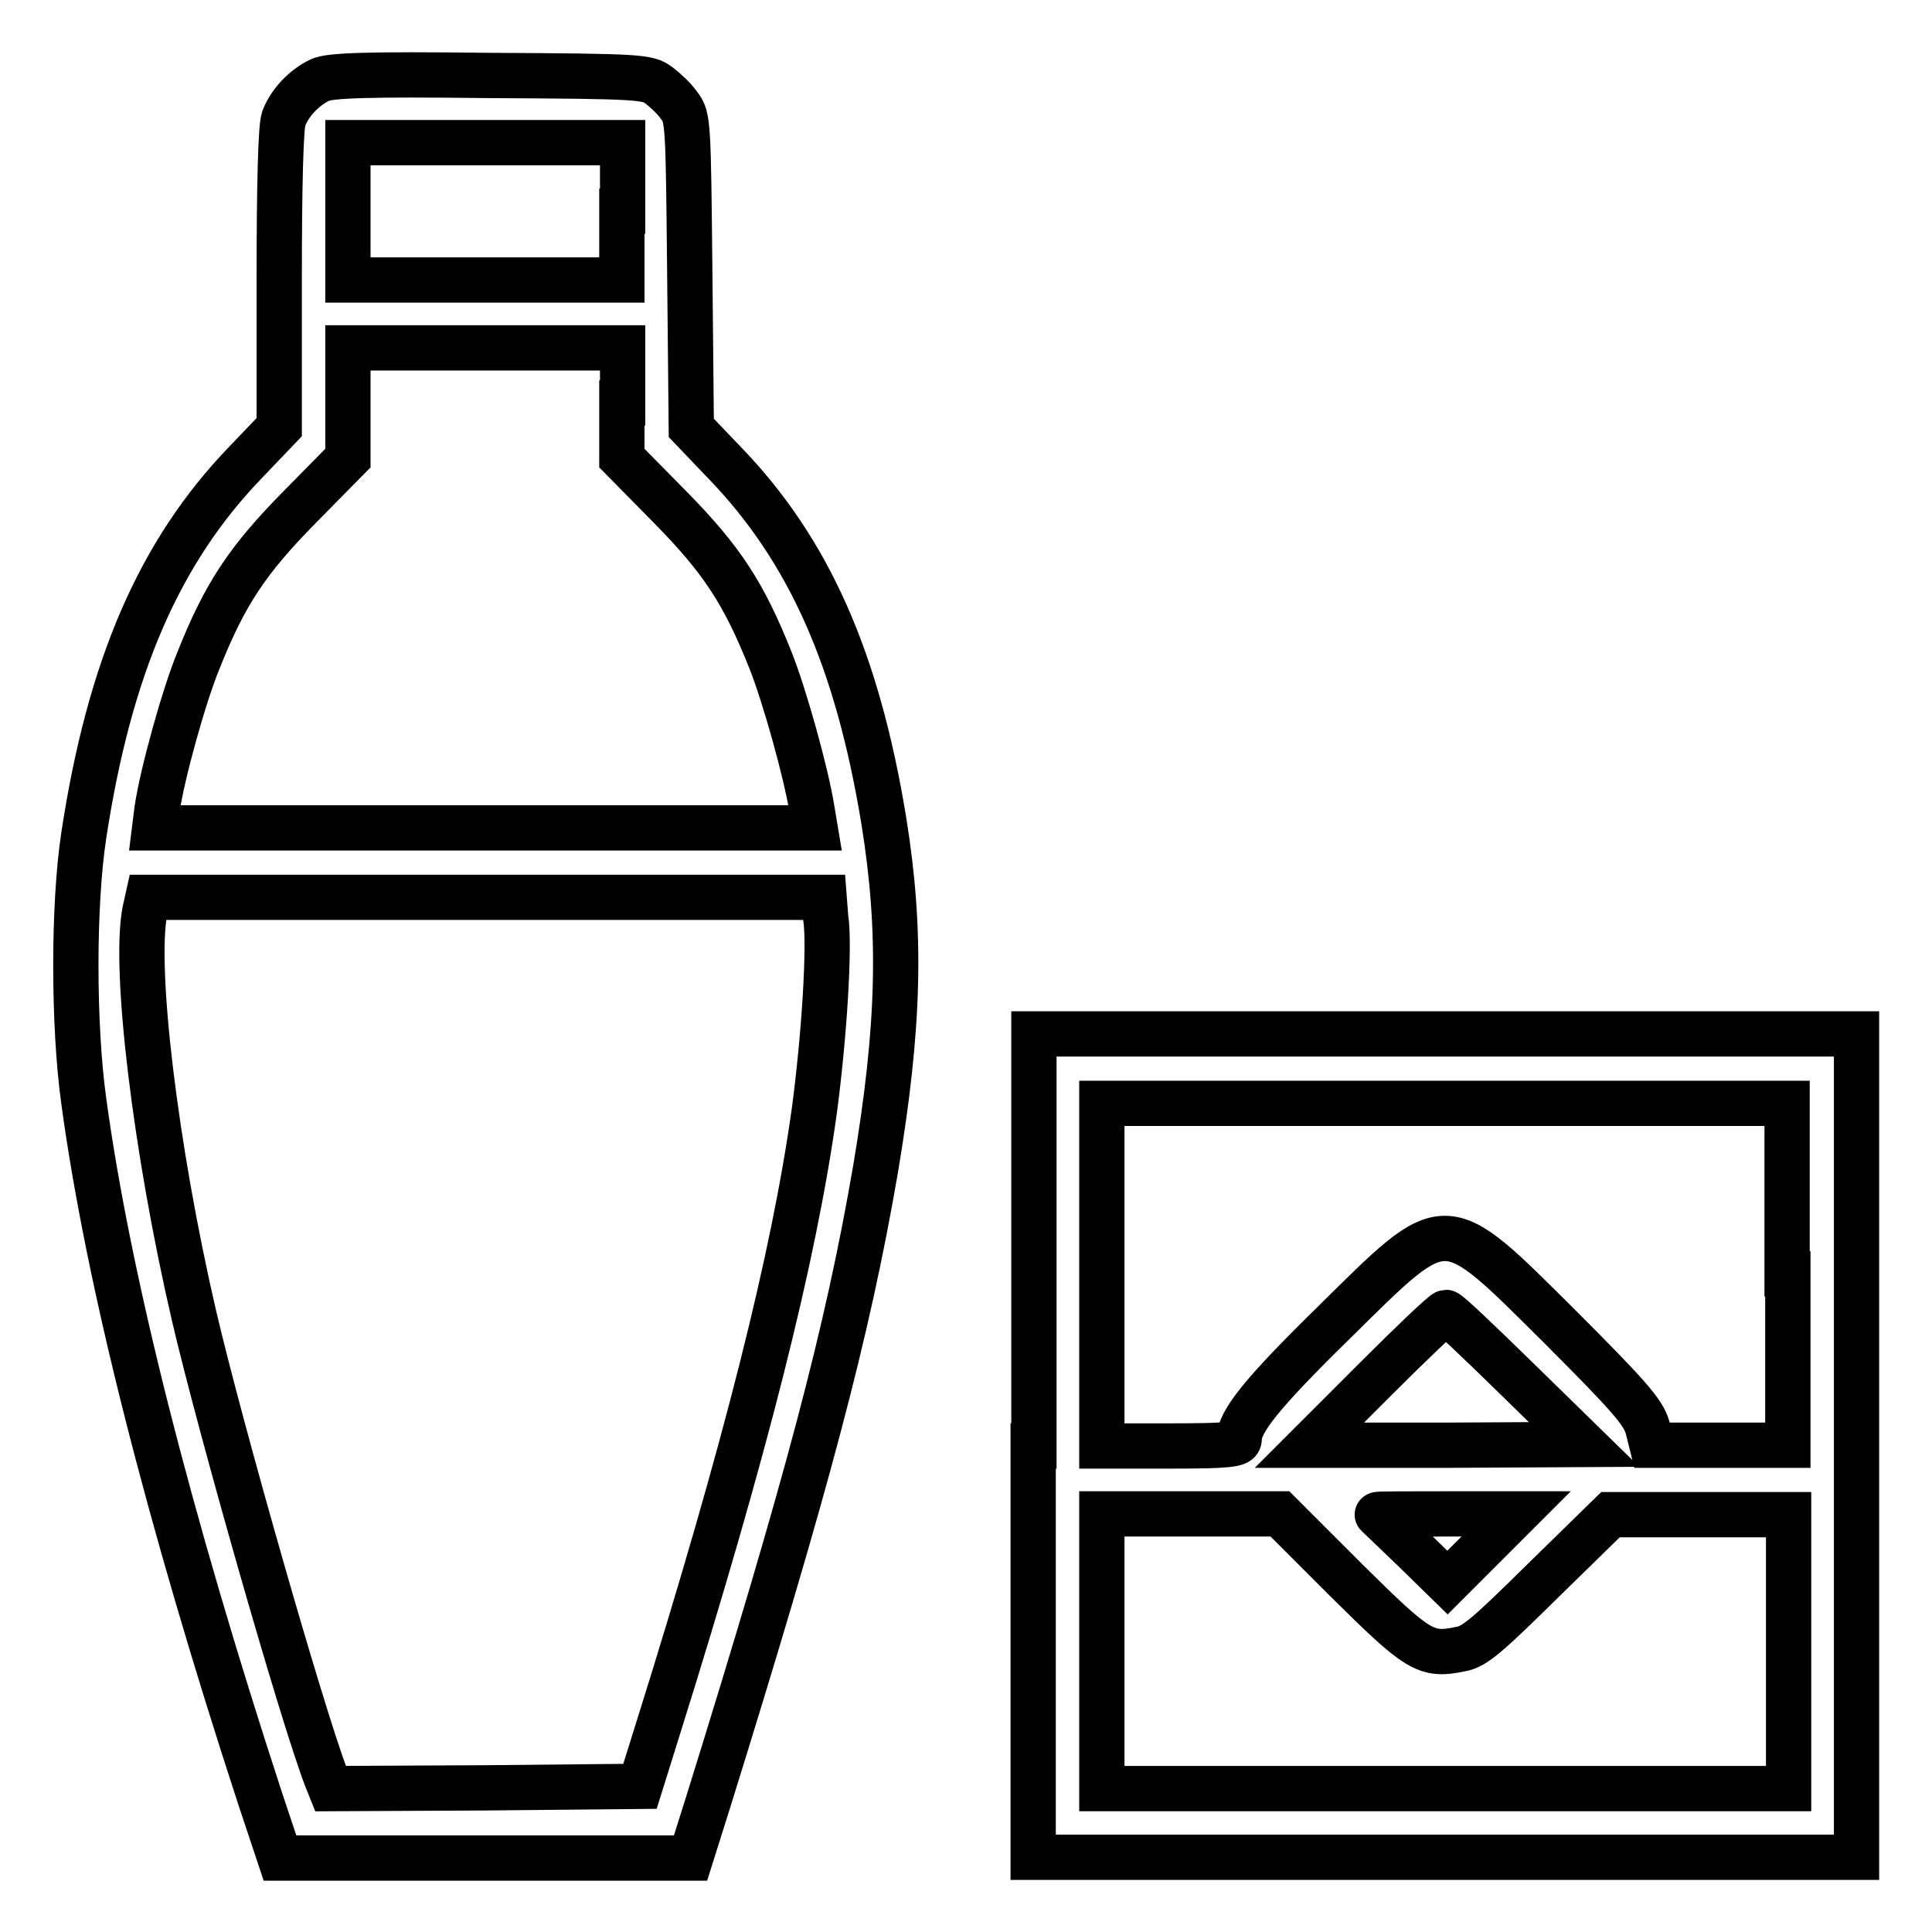
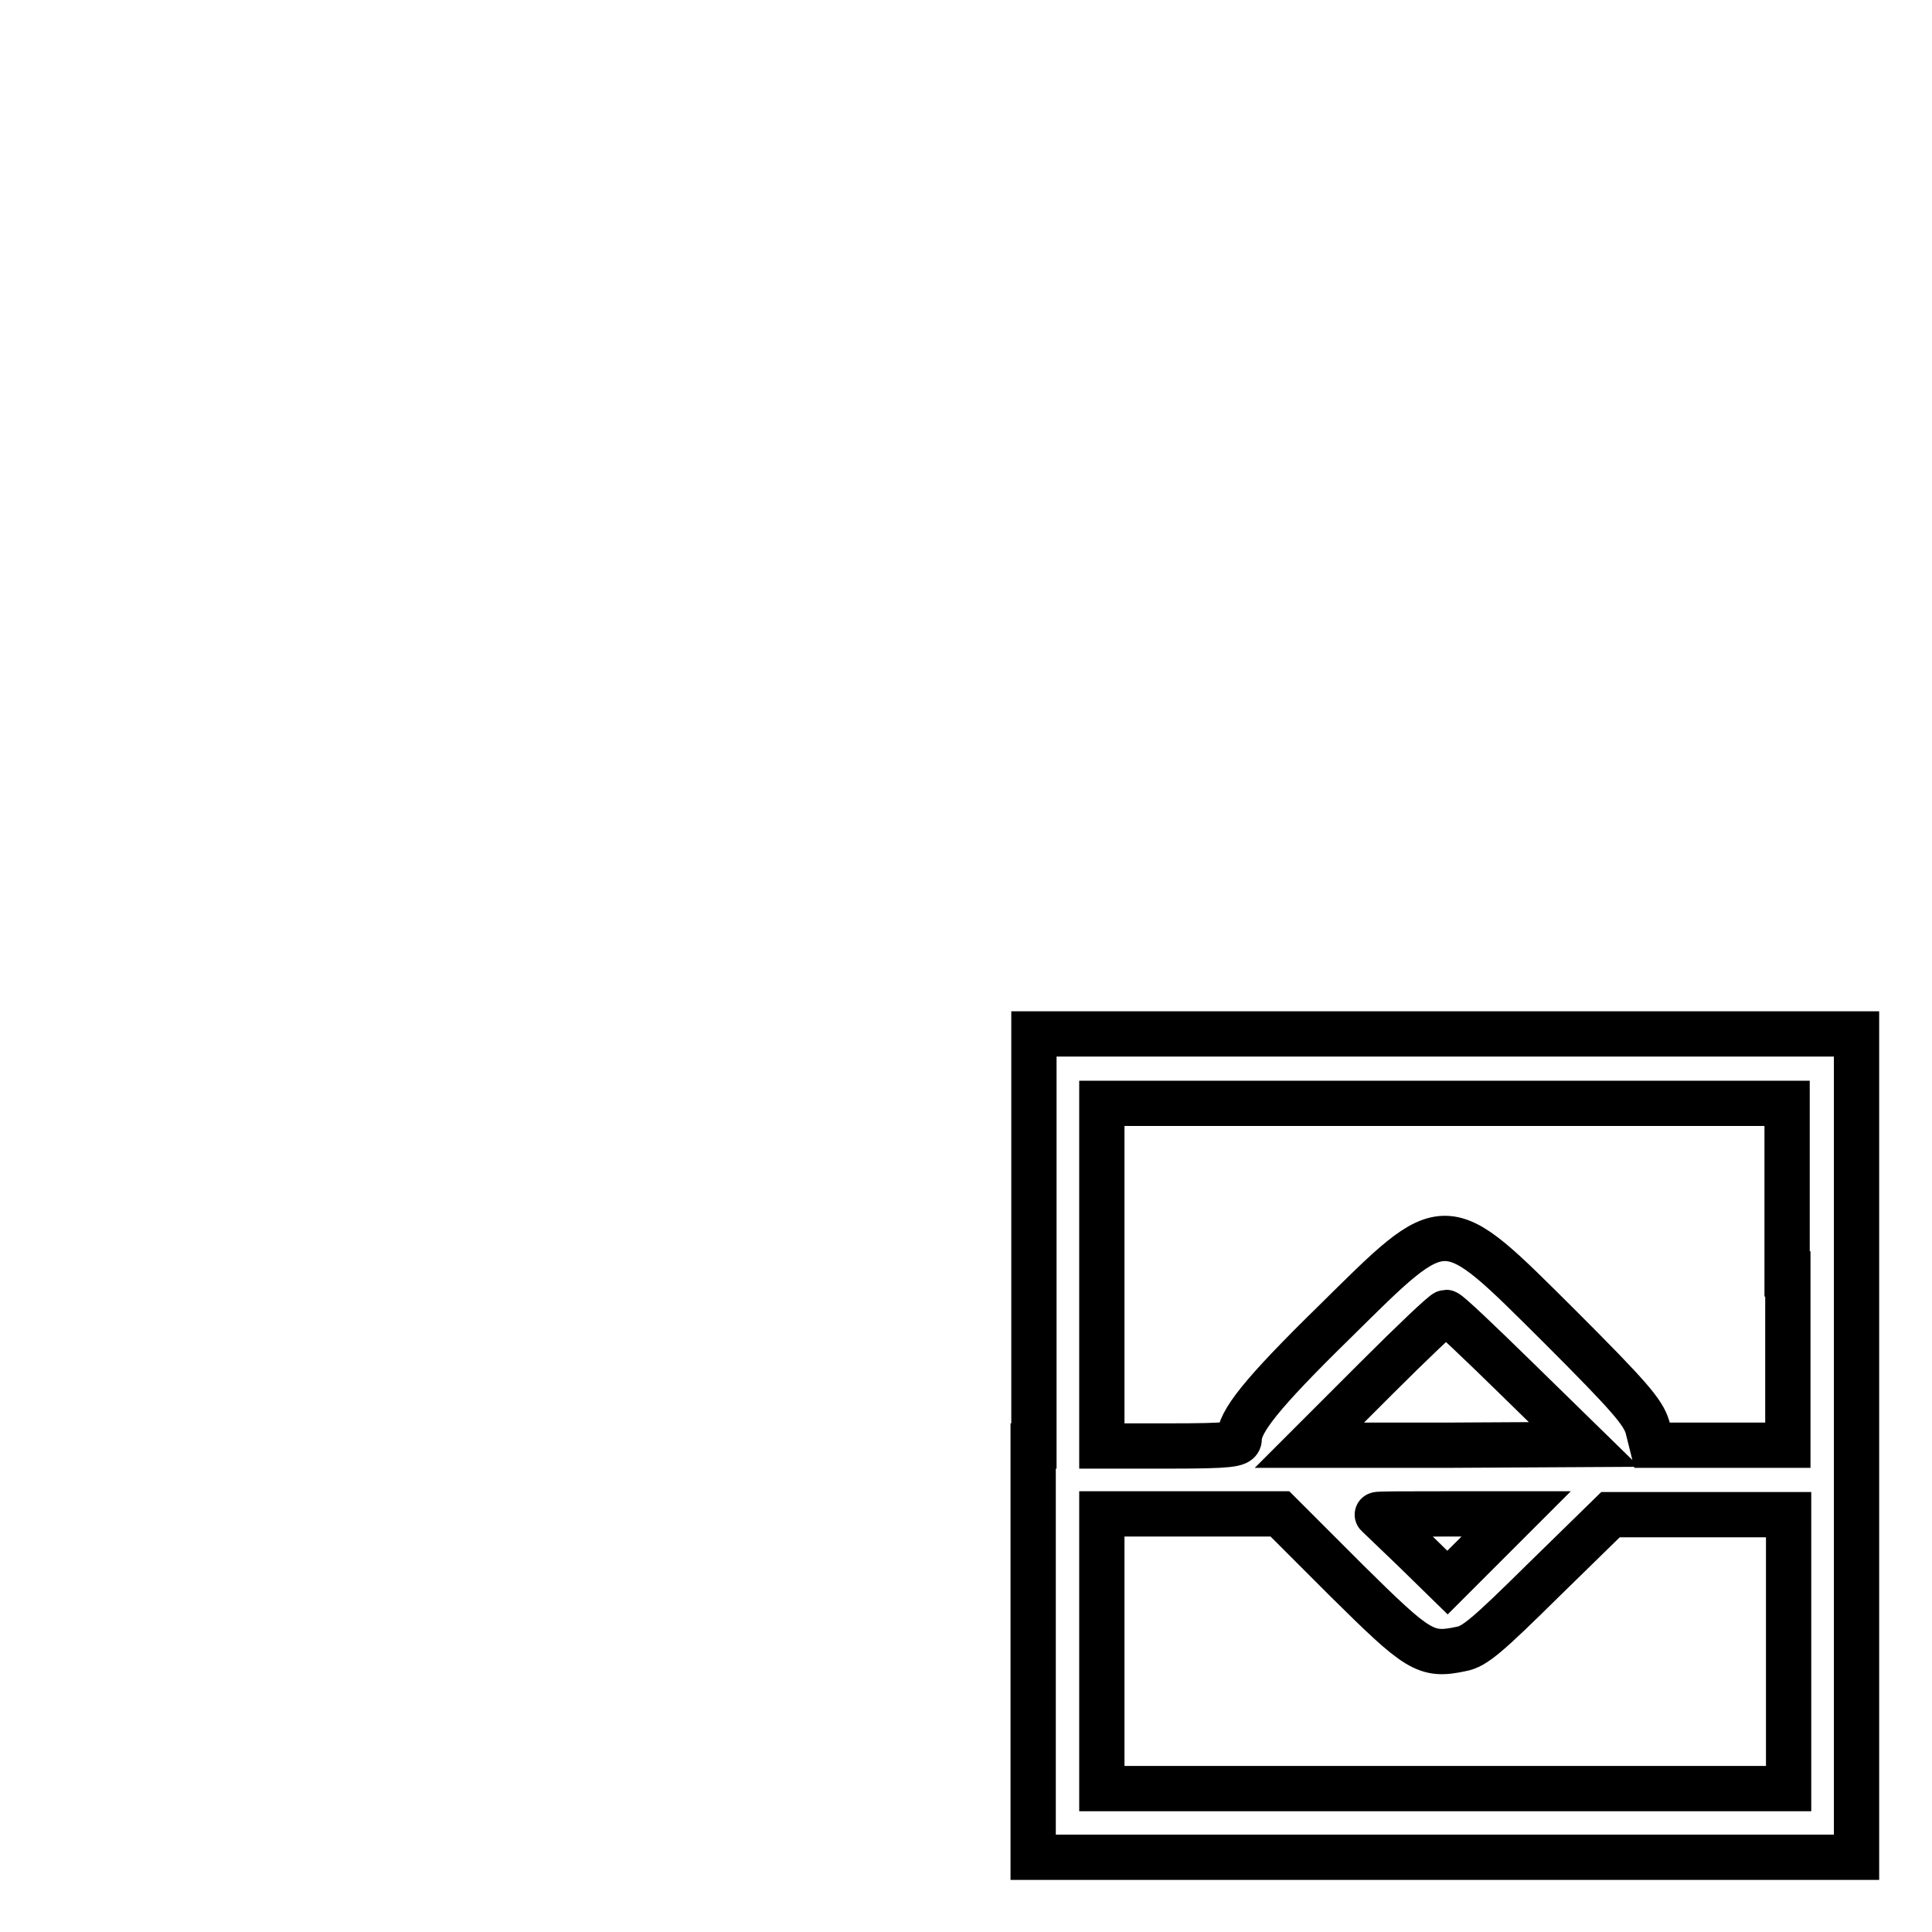
<svg xmlns="http://www.w3.org/2000/svg" version="1.1" x="0px" y="0px" viewBox="0 0 256 256" enable-background="new 0 0 256 256" xml:space="preserve">
  <g>
    <g>
      <g>
-         <path stroke-width="6" fill-opacity="0" stroke="#000000" d="M42.4,10.6c-2.1,1-4,3-4.8,5.1c-0.4,1-0.6,8.7-0.6,21.2v19.7l-4.4,4.6c-11.5,11.9-18.1,27.2-21.5,49.5c-1.4,9.2-1.4,25.1,0,35.2c3.2,23.5,11.2,55.2,23.4,92.5l2.6,7.8h27.2h27.2l2.3-7.3c13.2-42.4,18.5-62.4,22.2-83.9c3.2-19,3.5-31.5,1.1-46.3c-3.5-21.3-9.9-35.8-21.1-47.4l-4.4-4.6l-0.2-20.5C91.2,16.4,91.2,15.5,90,14c-0.6-0.9-1.9-2.1-2.7-2.7c-1.5-1.1-2.3-1.2-22.4-1.3C48.4,9.8,43.7,10,42.4,10.6z M82.4,28v9.1H64.2H46.1V28v-9.1h18.2h18.2V28z M82.4,53.4v7.3l6.4,6.5c6.9,7,9.8,11.5,13.3,20.3c1.8,4.5,4.7,14.8,5.5,19.8l0.4,2.4H64.3H20.5l0.3-2.4c0.7-4.8,3.6-15.2,5.5-19.8c3.5-8.8,6.5-13.3,13.4-20.3l6.4-6.5v-7.3v-7.3h18.2h18.2V53.4z M109.4,121.5c0.6,3.7-0.2,16-1.5,25.7c-2.7,19.4-9.1,44.8-20.6,81.5l-2.5,8l-20.6,0.2L43.8,237l-0.6-1.5c-3.3-8.7-14-46.2-17.5-61.2c-5.1-22-8-46-6.5-53.6l0.4-1.8h44.8h44.8L109.4,121.5z" />
        <path stroke-width="6" fill-opacity="0" stroke="#000000" d="M136.9,191.6v54.5h54.5H246v-54.5V137h-54.5h-54.5V191.6z M236.9,168.8v22.7h-9h-9l-0.6-2.4c-0.6-2-2.4-4.1-11.6-13.3c-15.6-15.5-14.8-15.5-29.9-0.6c-9.7,9.5-12.6,13.2-12.6,15.5c0,0.7-1.3,0.9-9.1,0.9H146v-22.7v-22.7h45.4h45.4V168.8z M201,182.7l8.9,8.7l-18.2,0.1h-18.2l8.8-8.8c4.8-4.8,9-8.8,9.3-8.8C191.9,173.9,196.1,177.9,201,182.7z M178.4,209.4c9.5,9.4,10.5,10.1,15.2,9.1c1.8-0.3,3.6-1.9,10.9-9.1l8.9-8.7h11.8h11.8v18.2V237h-45.4H146v-18.2v-18.2h11.8h11.8L178.4,209.4z M196.3,205.2l-4.5,4.5l-4.5-4.4c-2.5-2.4-4.7-4.5-4.8-4.6c-0.1-0.1,3.9-0.1,9.1-0.1h9.3L196.3,205.2z" />
      </g>
    </g>
  </g>
</svg>